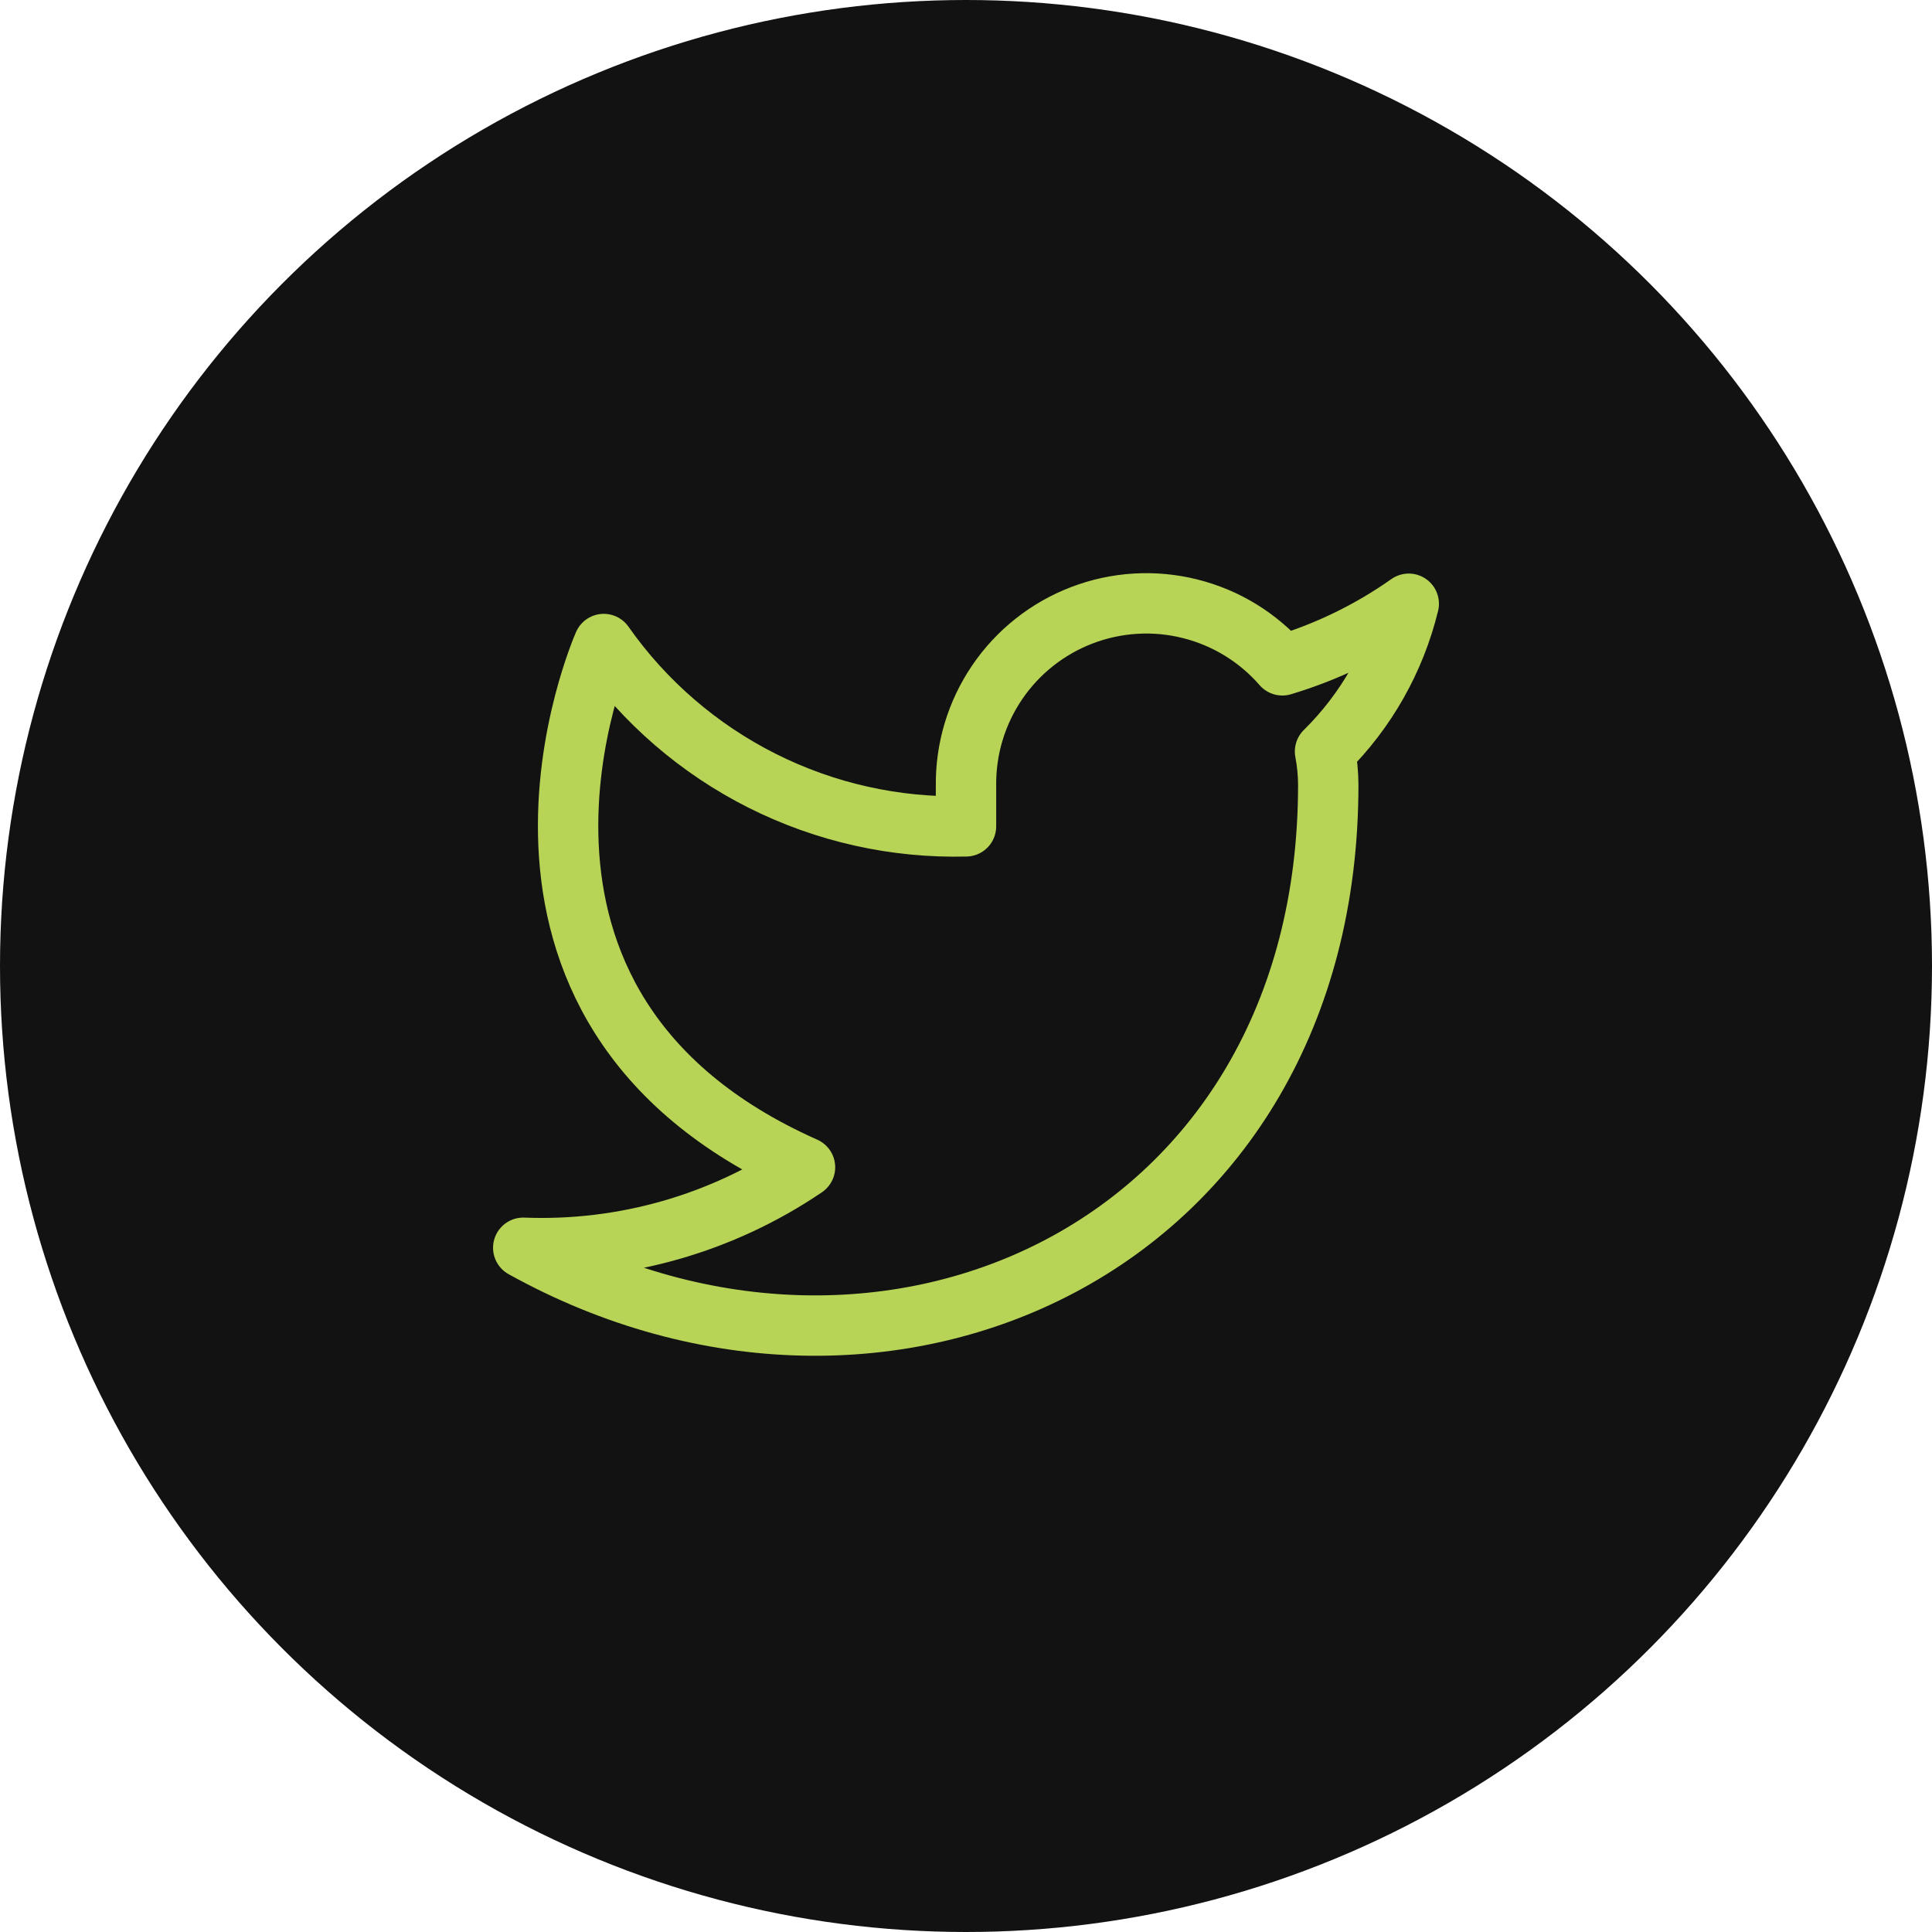
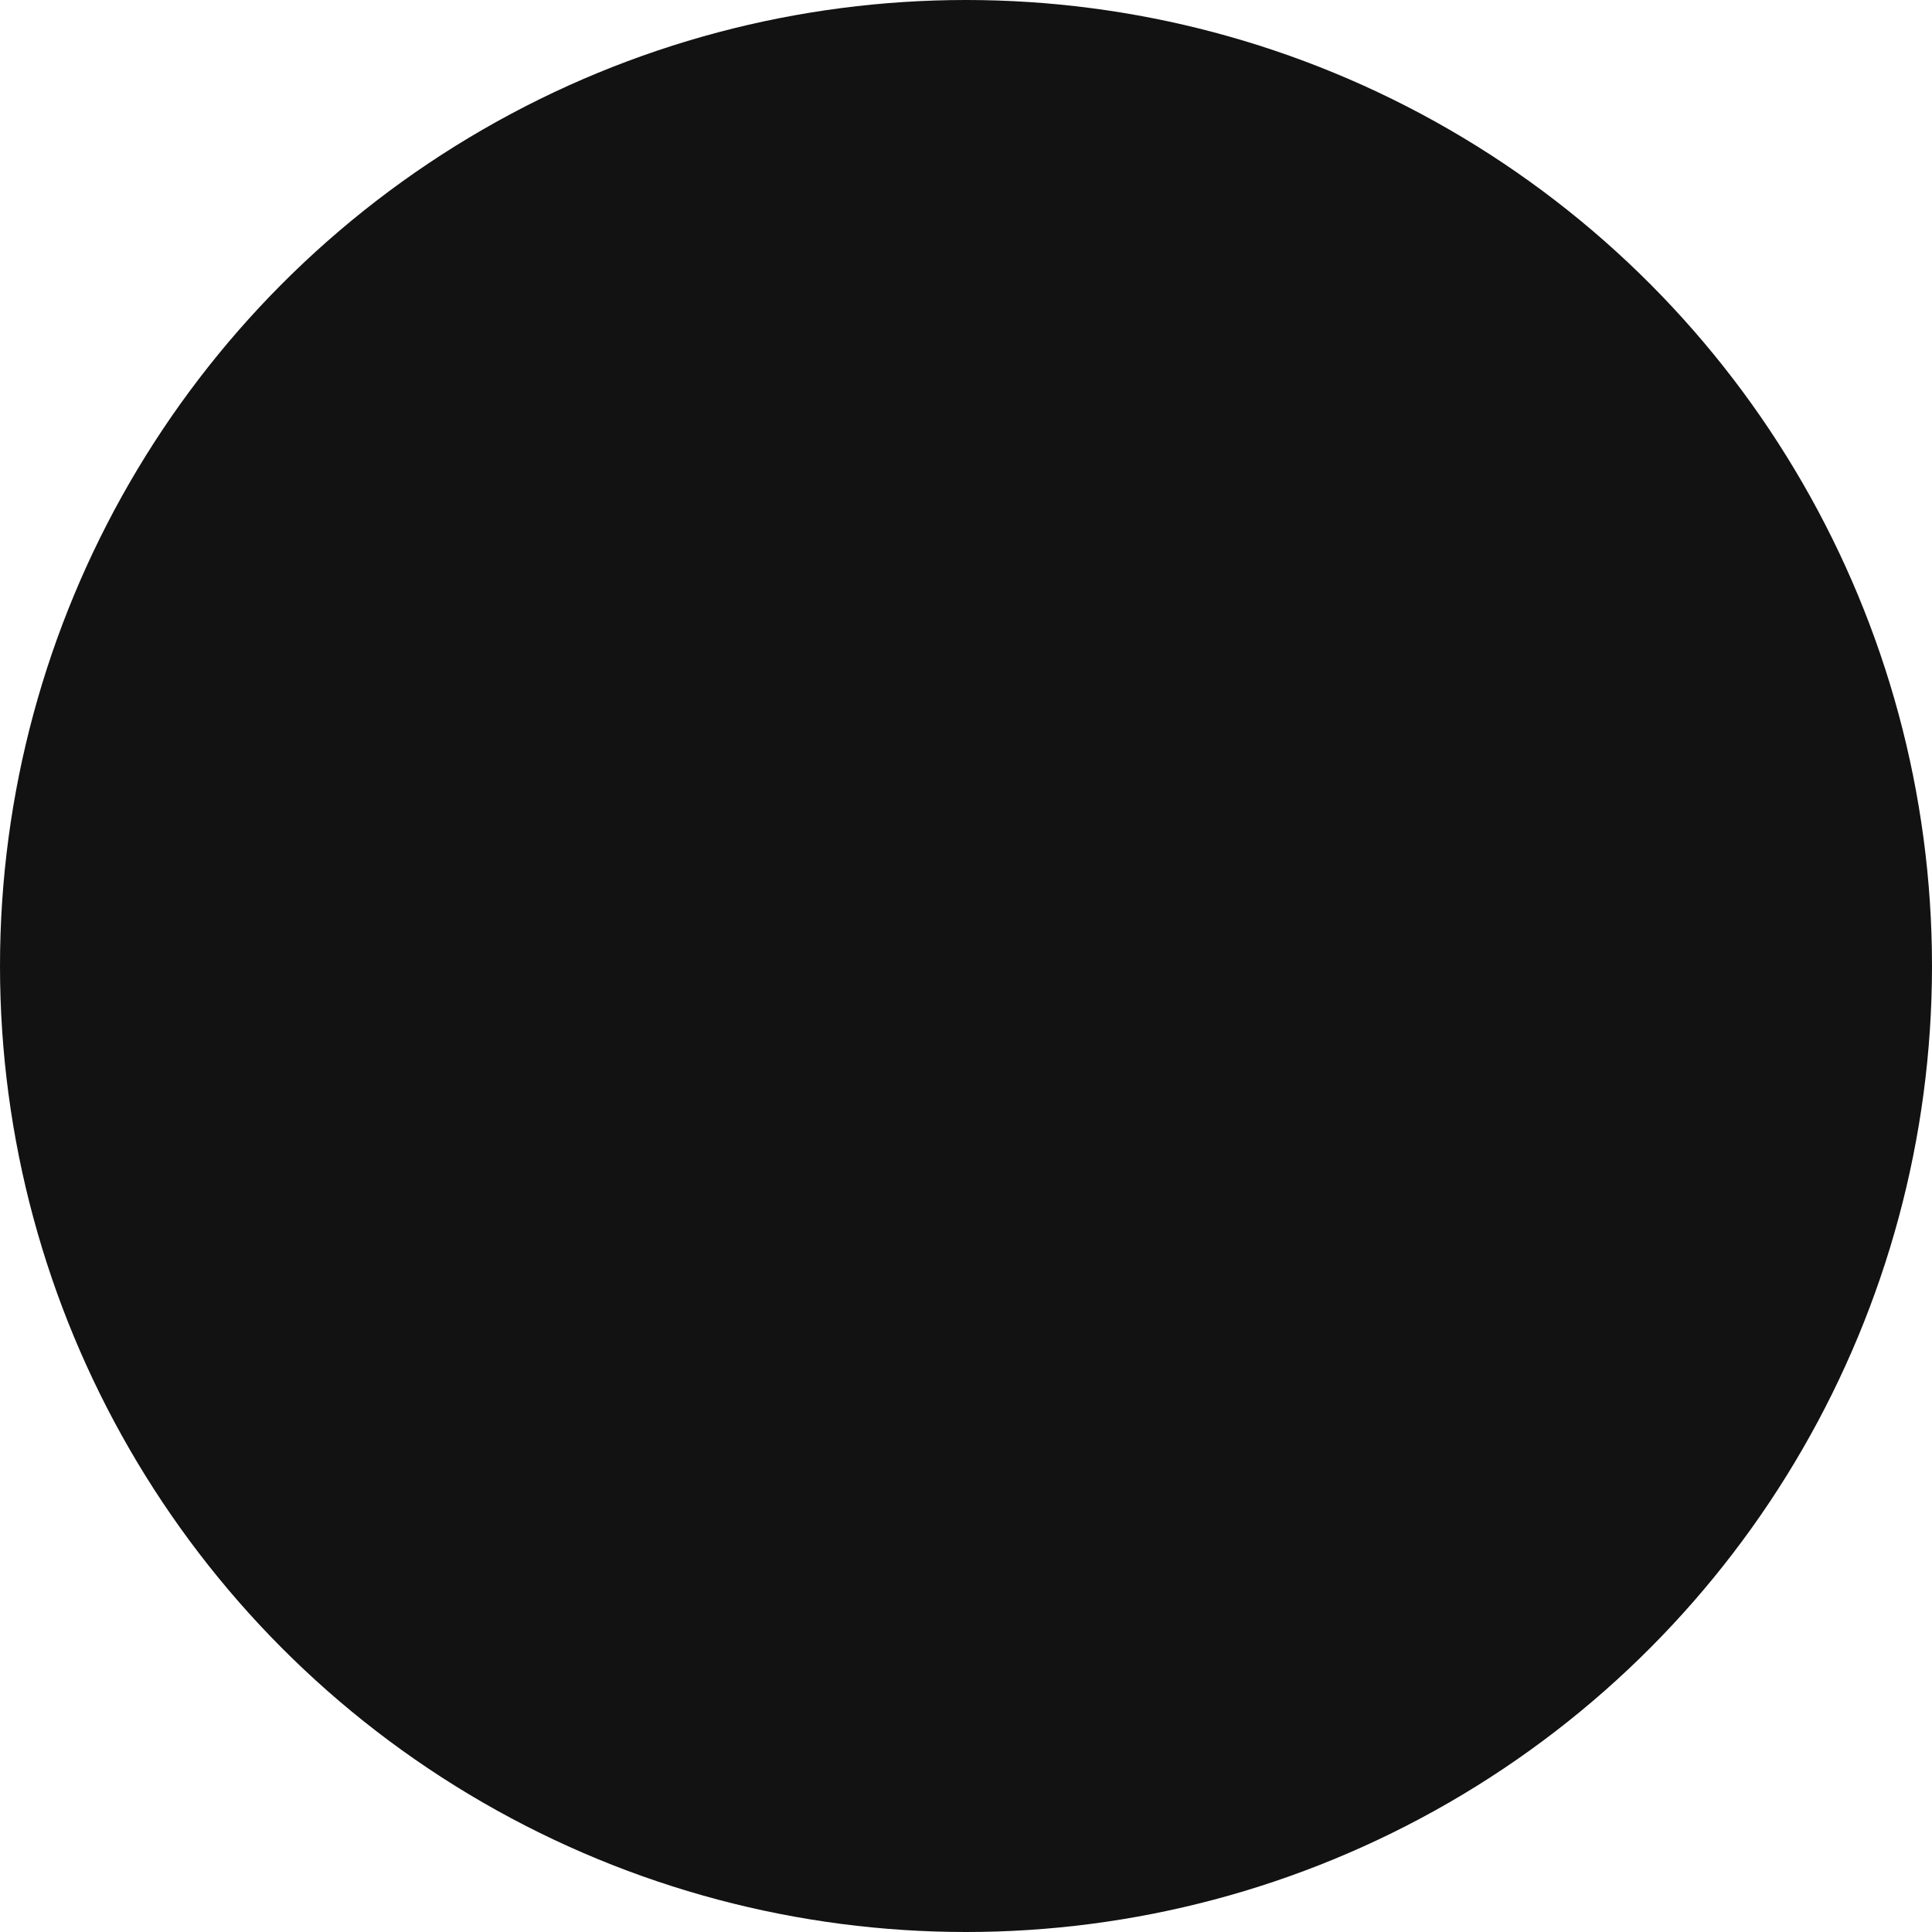
<svg xmlns="http://www.w3.org/2000/svg" width="64" height="64" viewBox="0 0 64 64" fill="none">
  <circle cx="32" cy="32" r="32" fill="#121212" />
-   <path d="M46.667 20C45.39 20.901 43.976 21.59 42.48 22.04C41.677 21.117 40.61 20.462 39.423 20.166C38.236 19.868 36.986 19.943 35.843 20.38C34.7 20.816 33.718 21.593 33.031 22.605C32.343 23.618 31.984 24.817 32 26.04V27.374C29.657 27.434 27.335 26.915 25.241 25.861C23.148 24.807 21.347 23.252 20 21.334C20 21.334 14.667 33.334 26.667 38.667C23.921 40.531 20.649 41.465 17.333 41.334C29.333 48 44 41.334 44 26C43.999 25.629 43.963 25.258 43.893 24.894C45.254 23.552 46.214 21.857 46.667 20V20Z" stroke="#B7D456" stroke-width="2" stroke-linecap="round" stroke-linejoin="round" />
</svg>